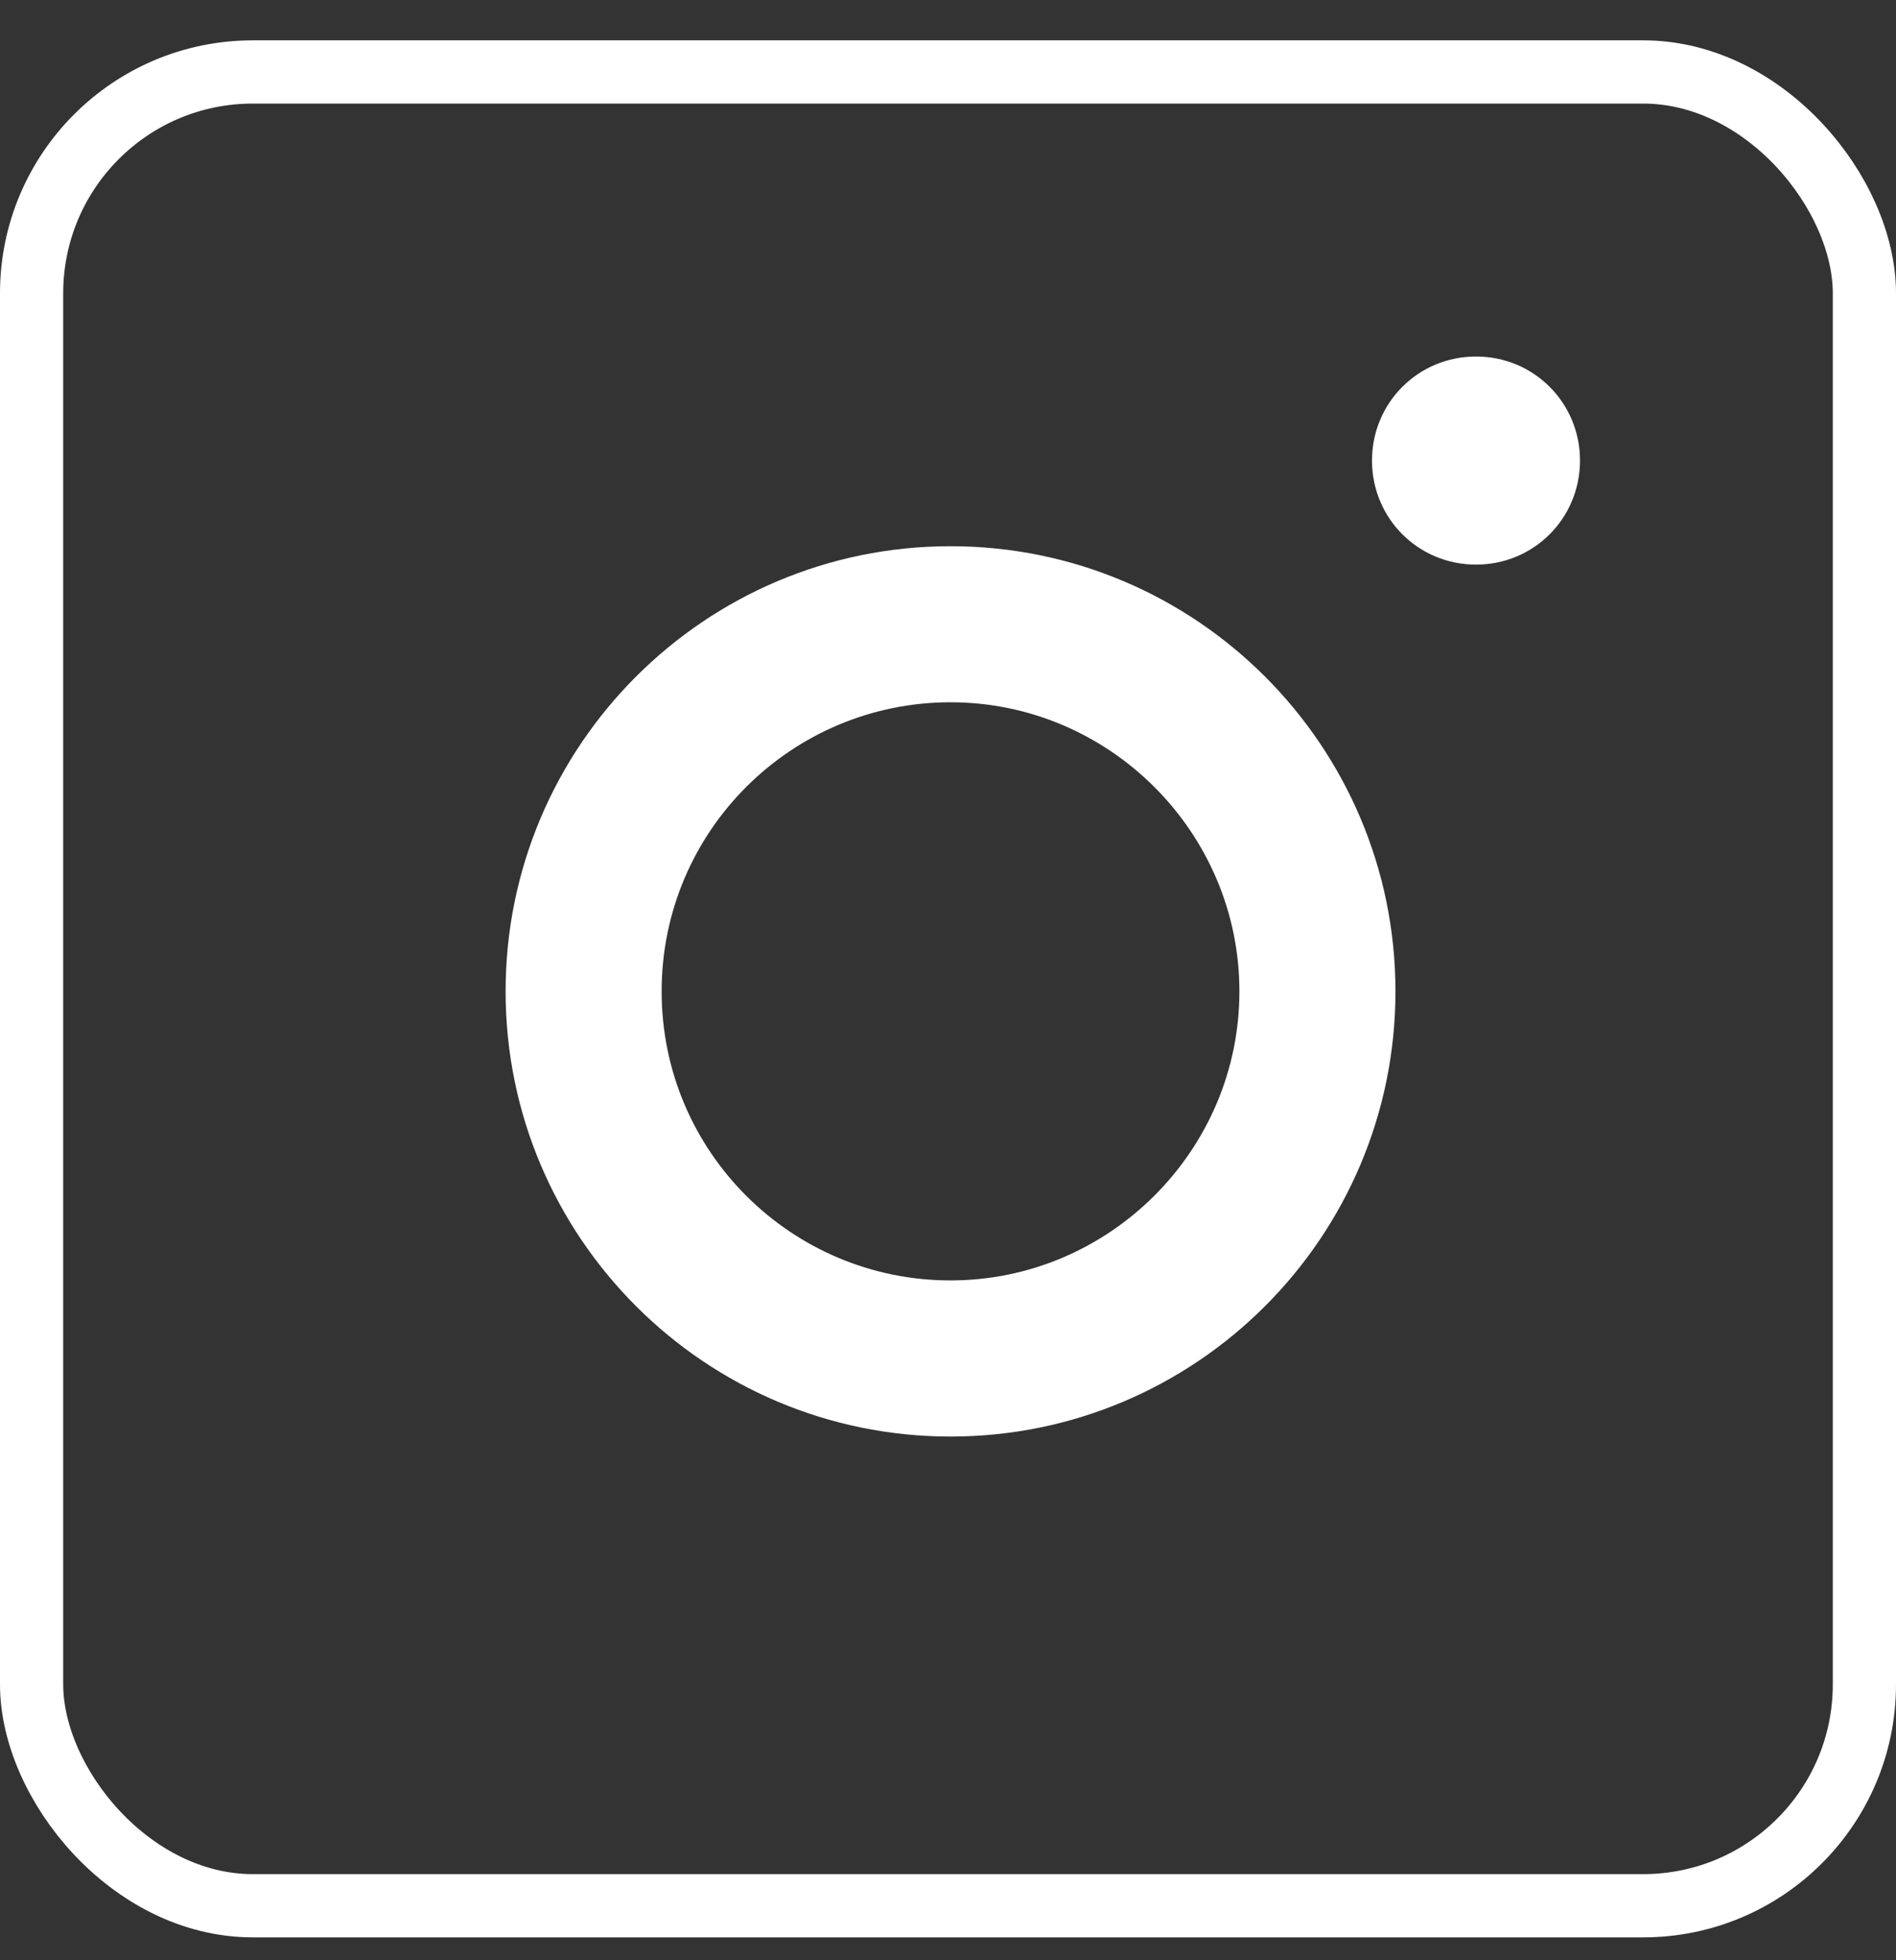
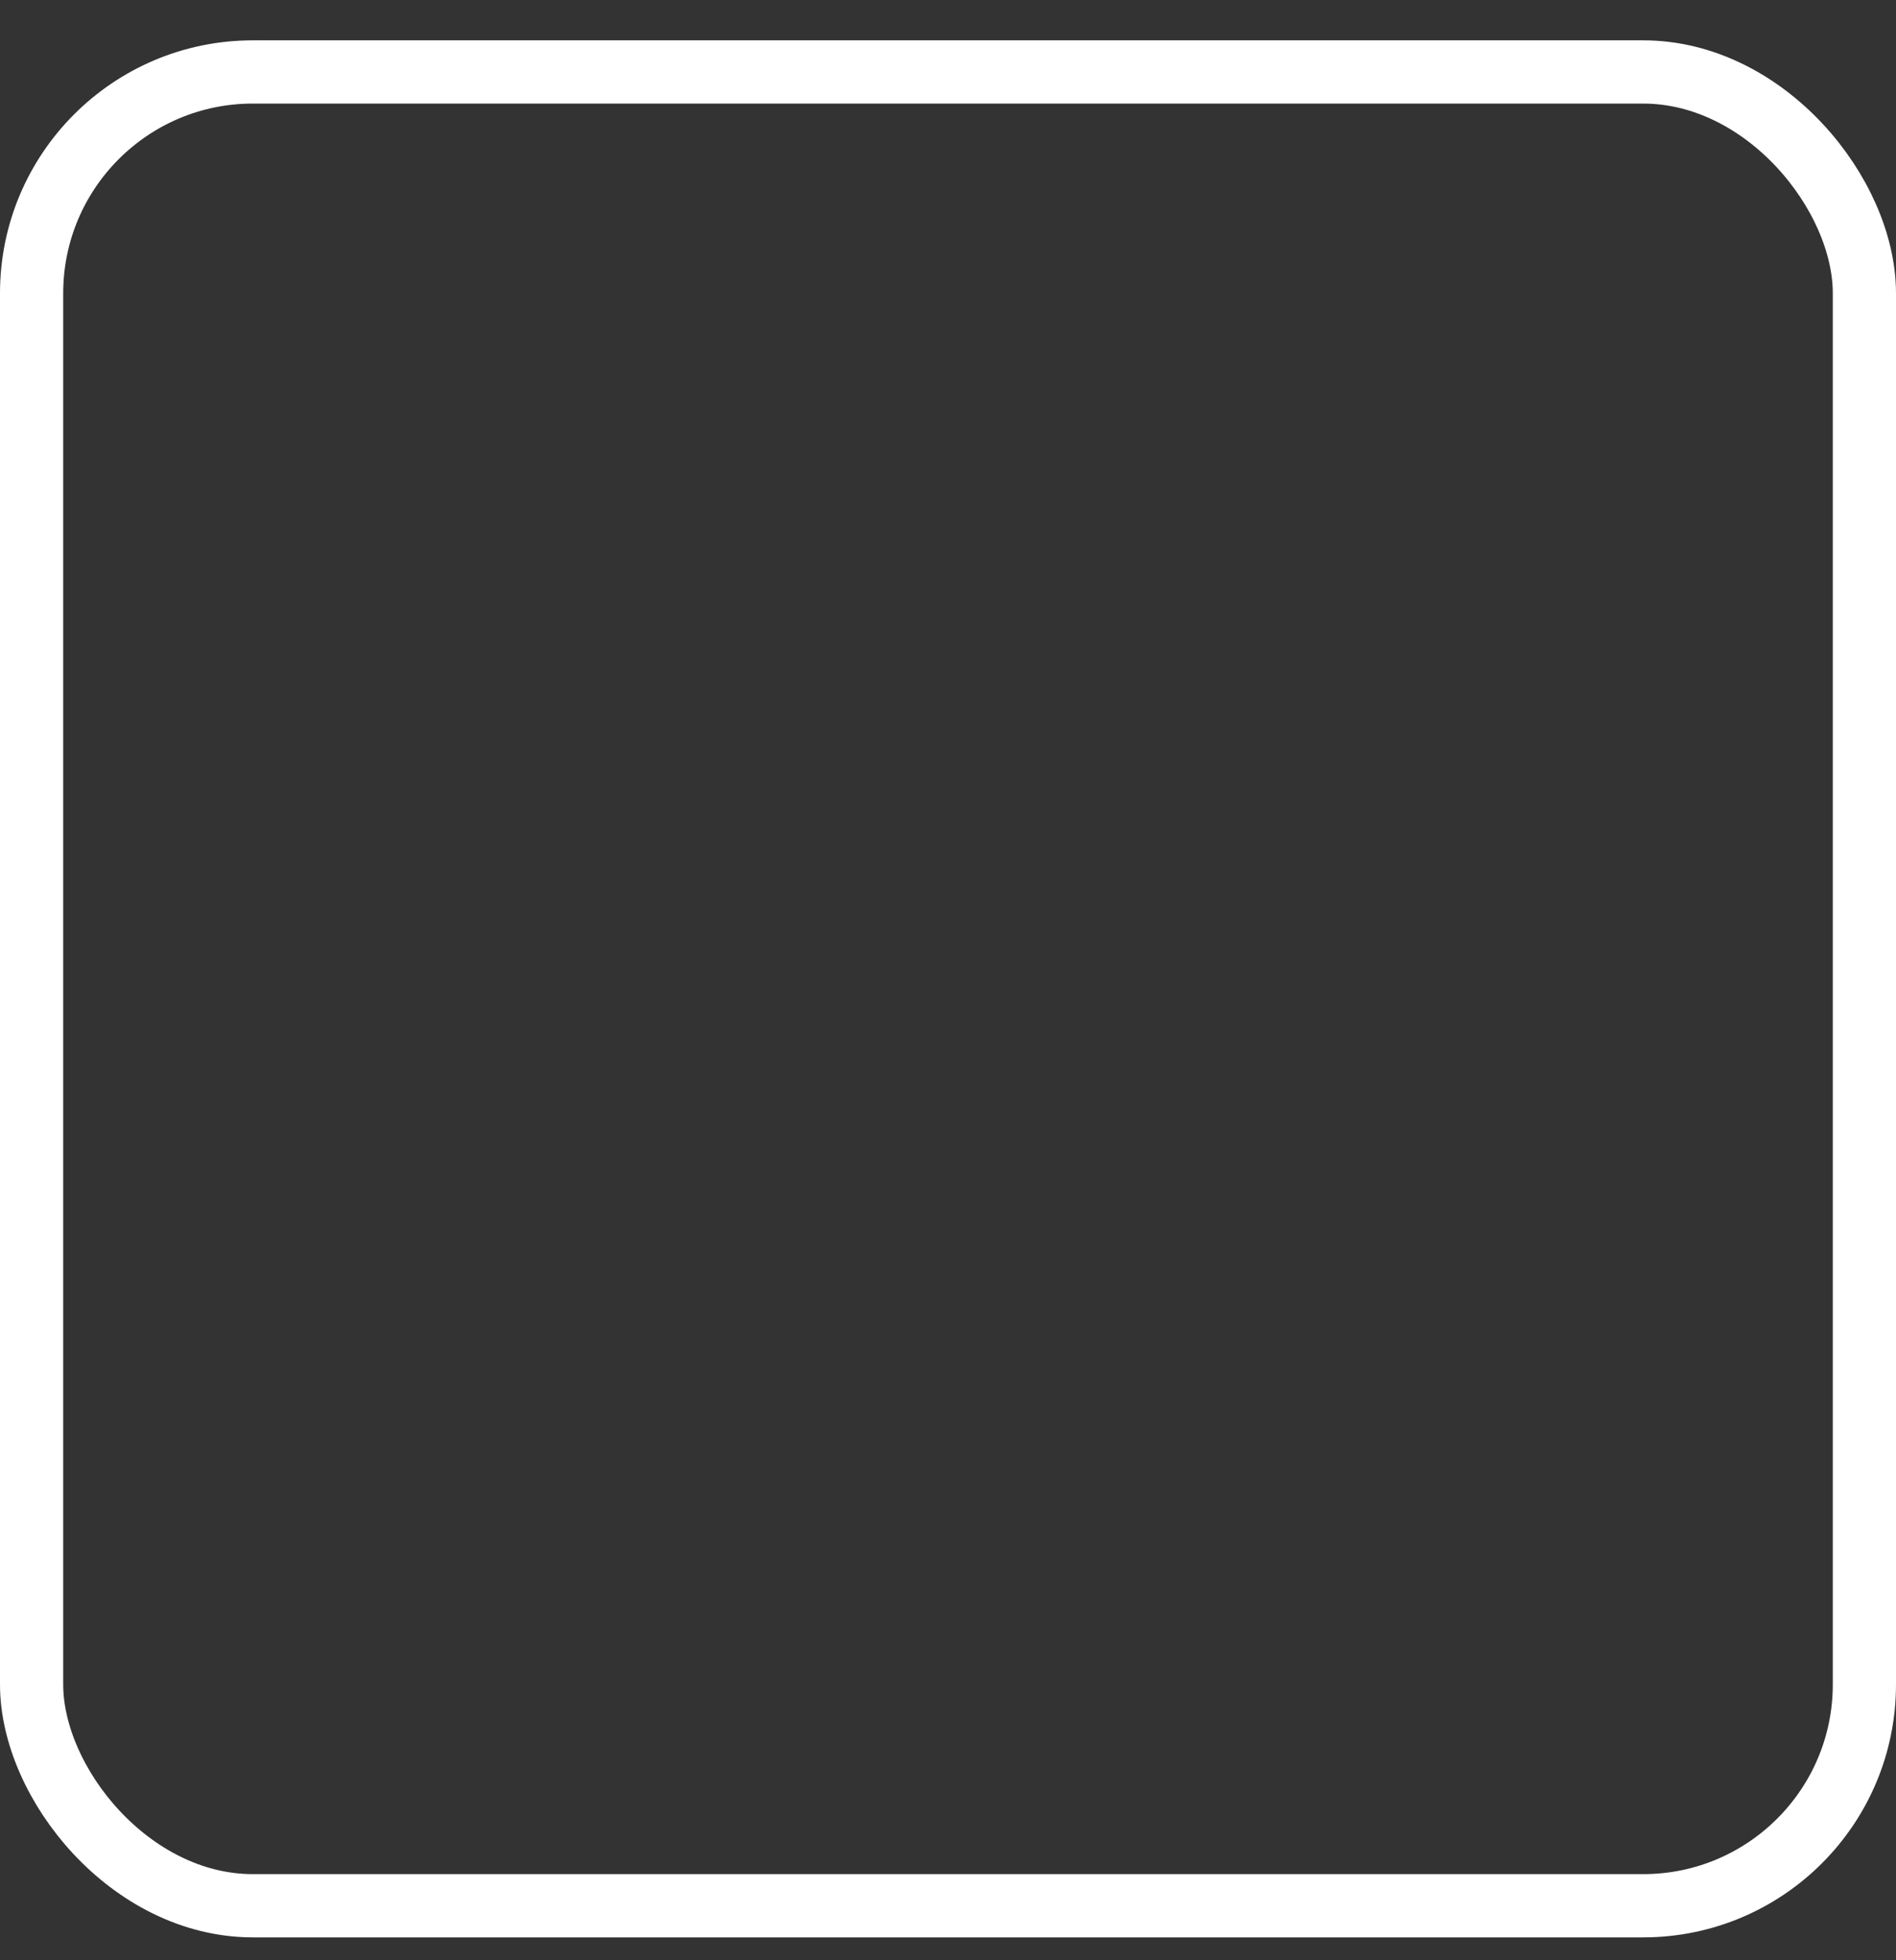
<svg xmlns="http://www.w3.org/2000/svg" width="30" height="31" viewBox="0 0 30 31" fill="none">
  <rect x="0" y="0" width="30" height="31" fill="#333333" stroke="none" />
  <g id="Group 271">
    <rect id="Rectangle 15" x="0.5" y="1.138" width="29" height="29" rx="3.5" stroke="white" />
-     <path id="Union" fill-rule="evenodd" clip-rule="evenodd" d="M23.355 5.638C24.269 5.638 25 6.369 25 7.283C25 8.198 24.269 8.929 23.355 8.929C22.44 8.929 21.709 8.198 21.709 7.283C21.709 6.369 22.44 5.638 23.355 5.638ZM22.08 15.678C22.08 19.563 18.926 22.718 15.04 22.718C11.154 22.718 8 19.563 8 15.678C8 11.792 11.154 8.638 15.04 8.638C18.926 8.638 22.08 11.792 22.08 15.678ZM19.611 15.678C19.611 13.163 17.554 11.106 15.04 11.106C12.526 11.106 10.469 13.141 10.469 15.678C10.469 18.215 12.526 20.249 15.04 20.249C17.554 20.249 19.611 18.192 19.611 15.678Z" fill="white" />
  </g>
</svg>